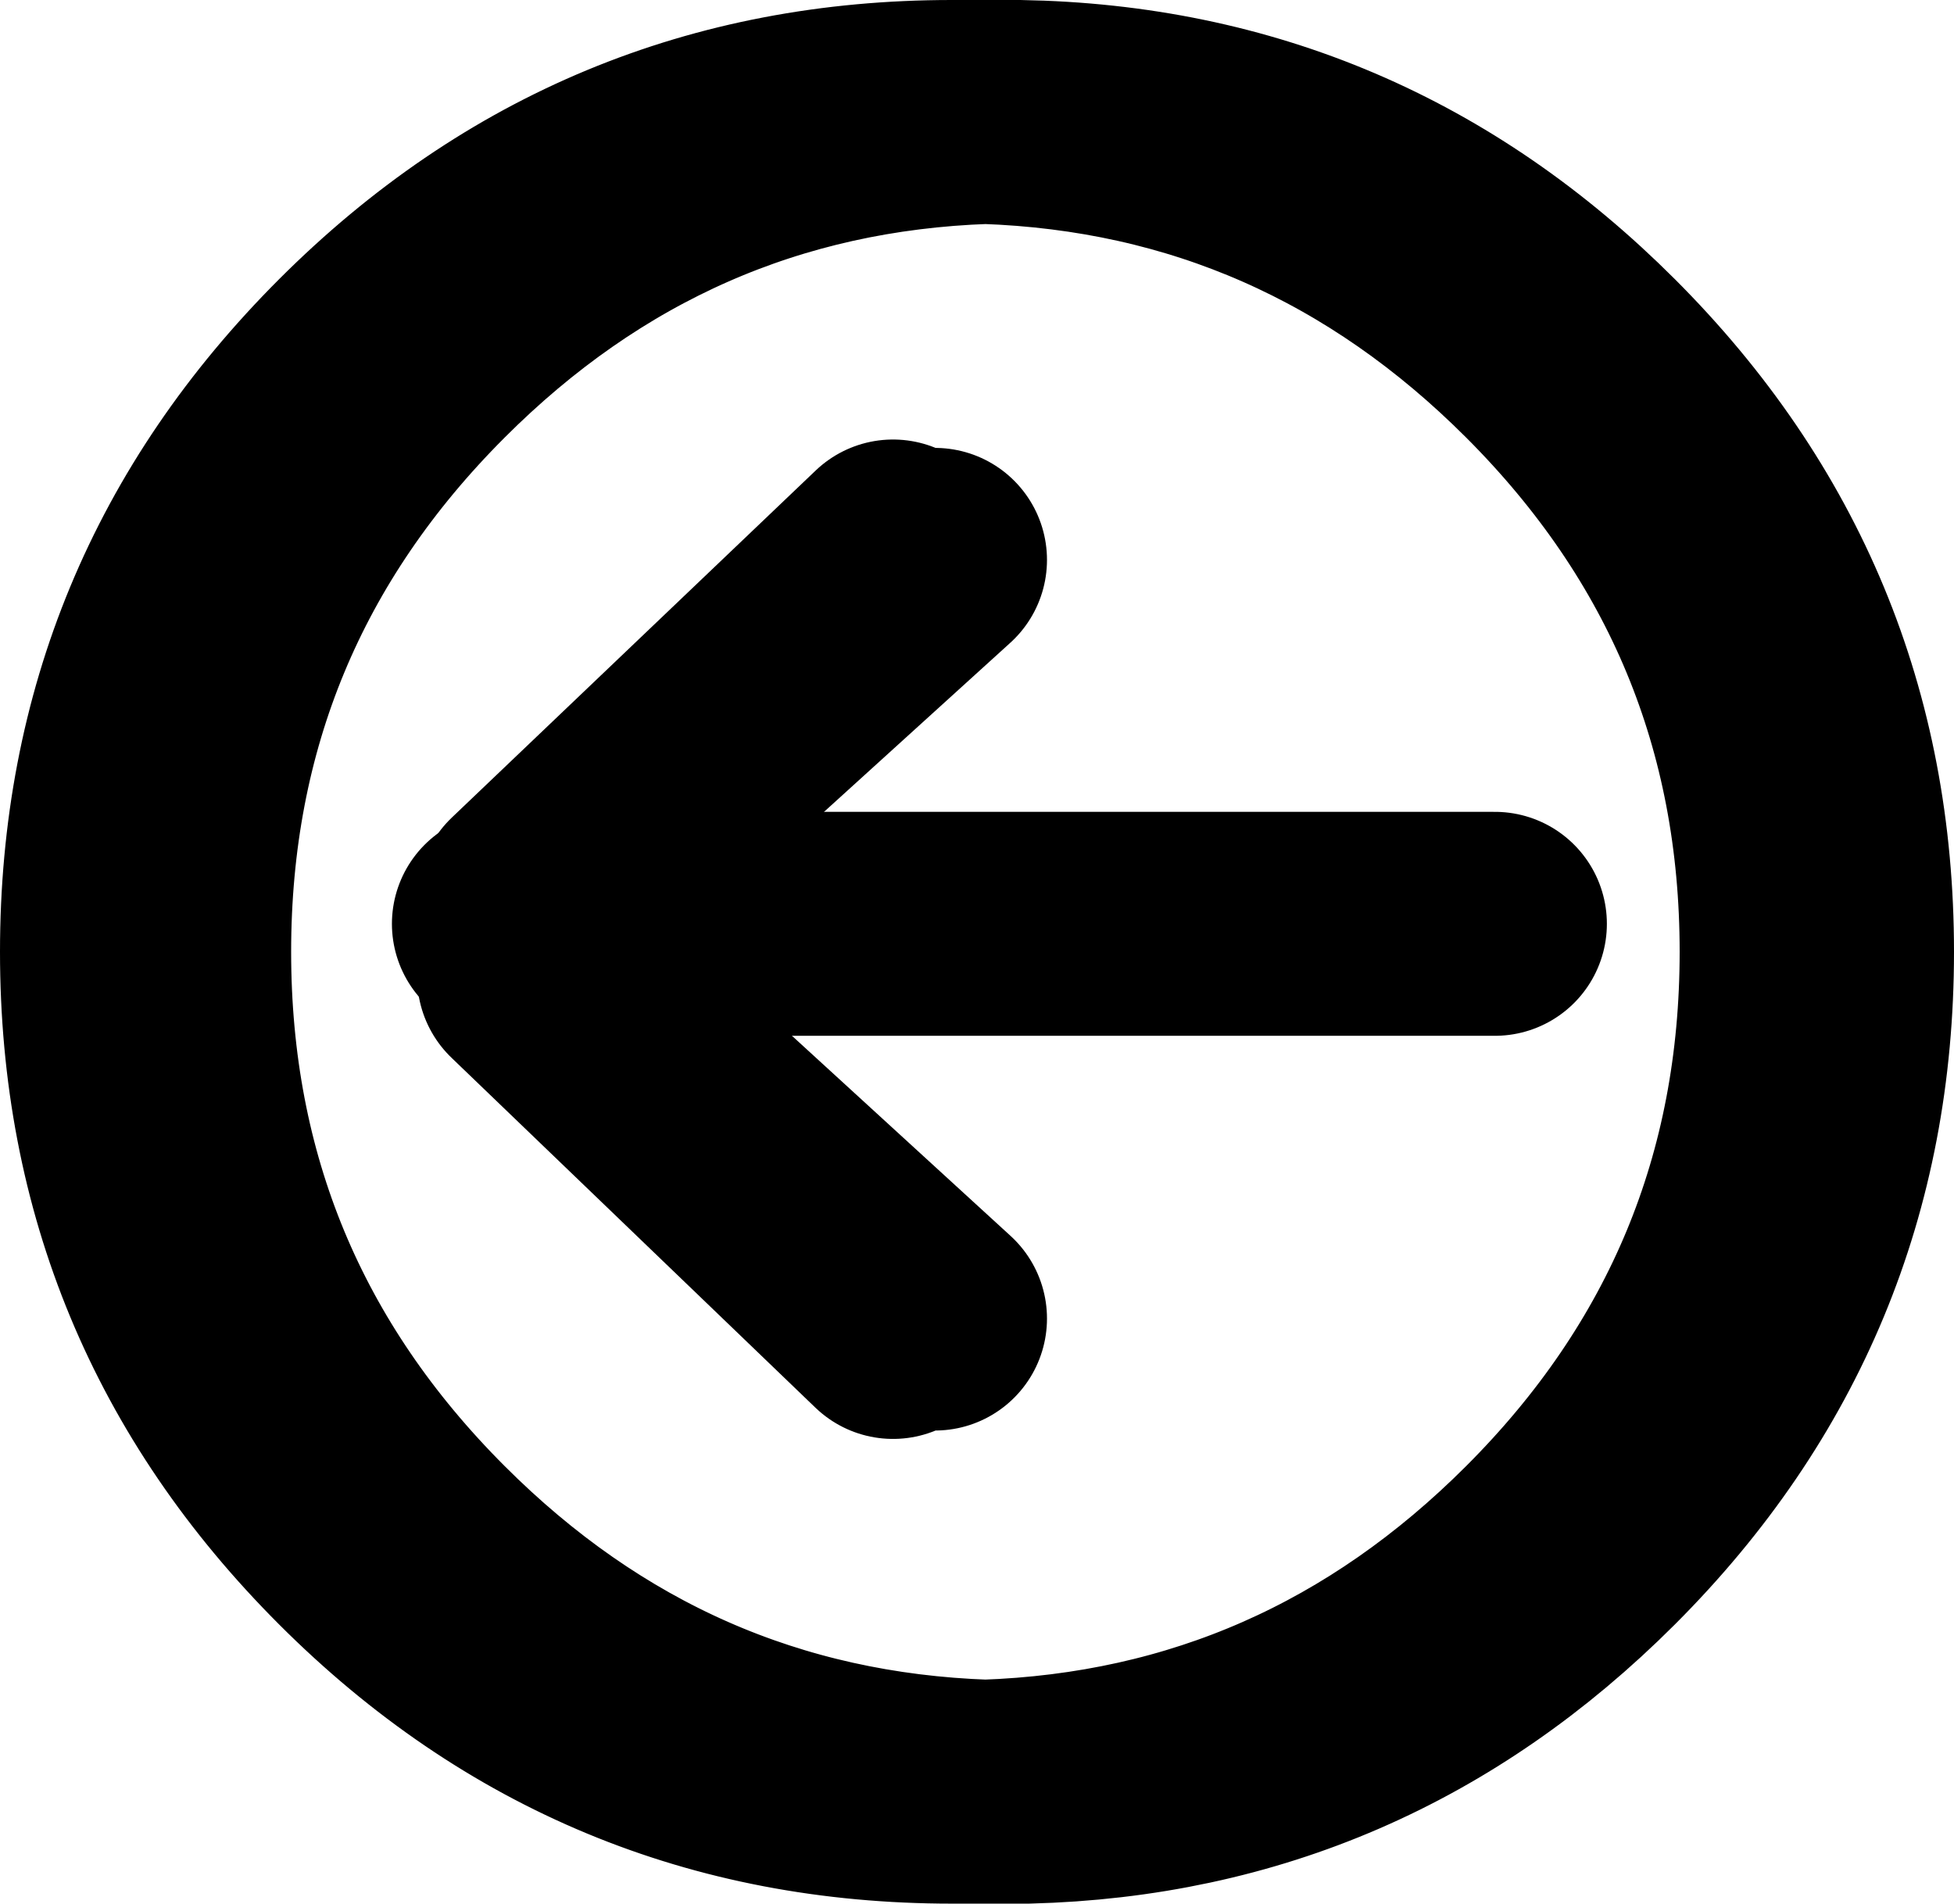
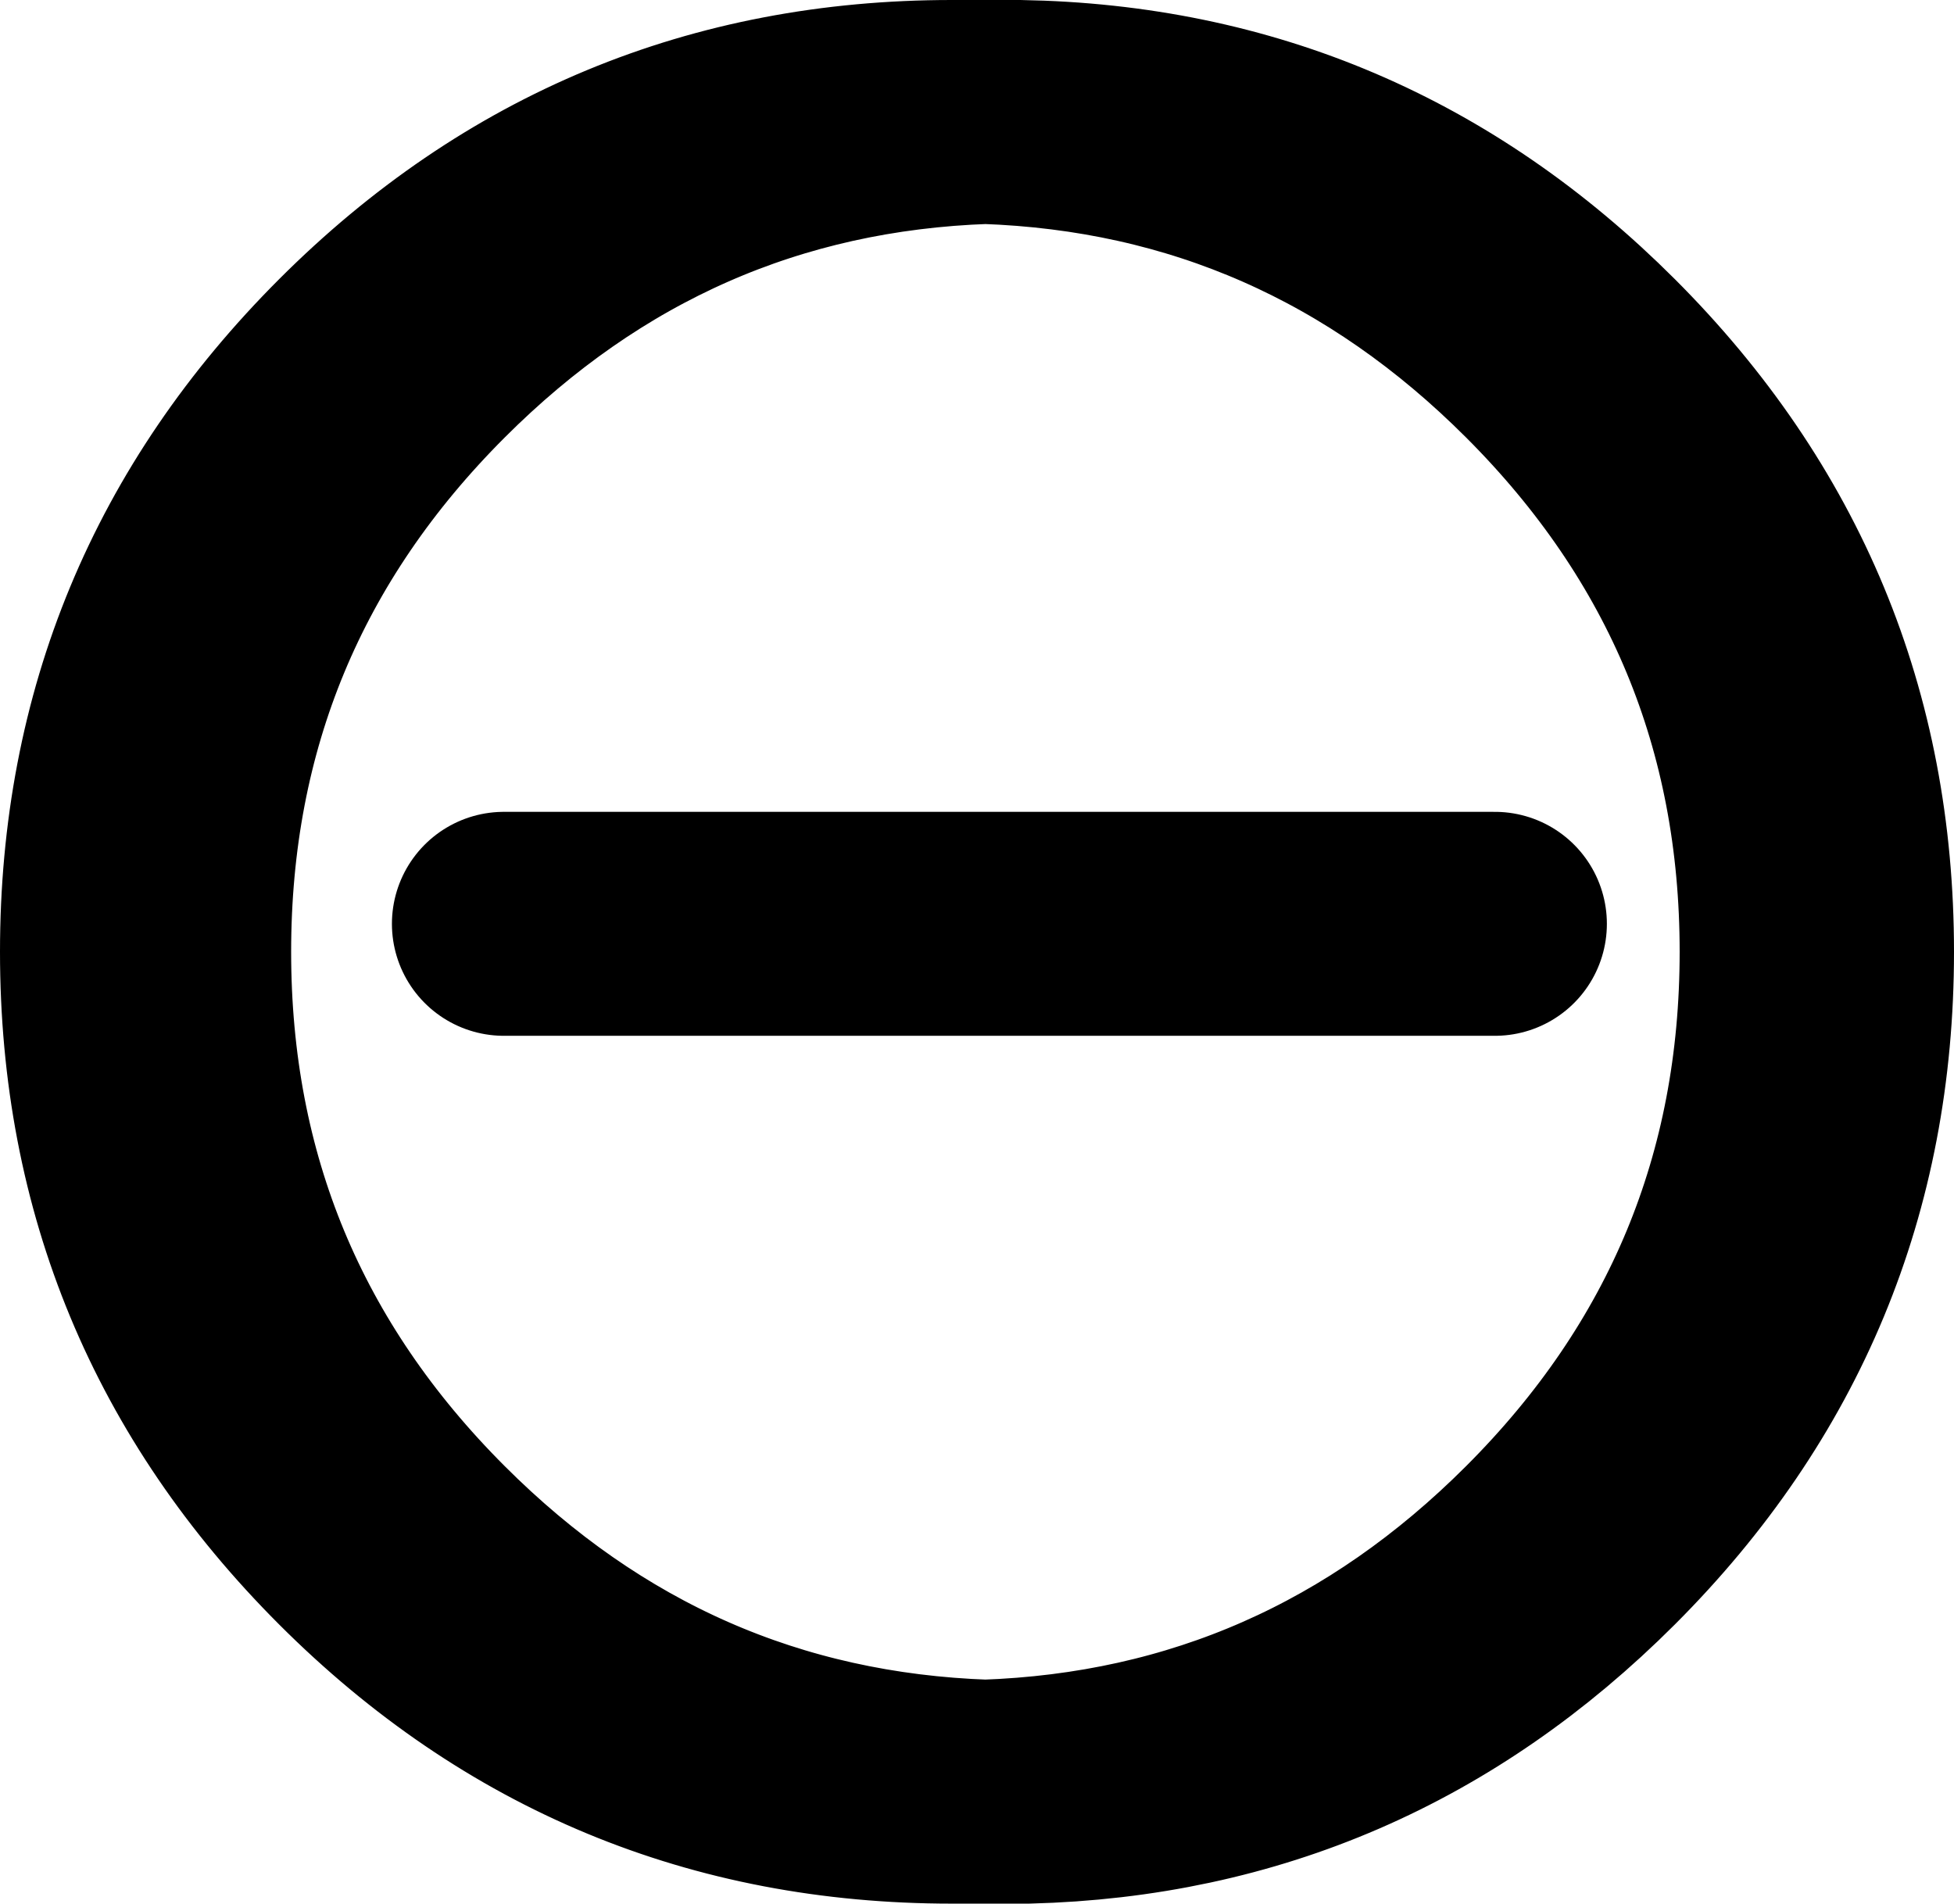
<svg xmlns="http://www.w3.org/2000/svg" height="34.0px" width="34.9px">
  <g transform="matrix(1.0, 0.0, 0.0, 1.0, 16.85, 17.0)">
    <path d="M0.45 -15.0 L0.75 -15.0 1.05 -15.0 1.35 -15.0 Q7.35 -14.9 11.65 -10.6 16.05 -6.2 16.05 0.0 16.05 6.2 11.65 10.6 7.4 14.85 1.5 15.0 L1.35 15.0 1.2 15.0 1.05 15.0 0.75 15.0 0.45 15.0 0.15 15.0 Q-6.05 15.0 -10.45 10.6 -14.85 6.2 -14.85 0.0 -14.85 -6.2 -10.45 -10.6 -6.05 -15.0 0.15 -15.0 L0.45 -15.0 Q-5.35 -14.8 -9.55 -10.6 -13.95 -6.2 -13.95 0.0 -13.95 6.2 -9.55 10.6 -5.35 14.8 0.45 15.0 M0.75 -15.0 Q6.55 -14.8 10.75 -10.6 15.15 -6.2 15.15 0.0 15.15 6.2 10.75 10.6 6.55 14.8 0.75 15.0 -5.05 14.8 -9.25 10.6 -13.65 6.2 -13.65 0.0 -13.65 -6.2 -9.25 -10.6 -5.05 -14.8 0.75 -15.0 M1.05 -15.0 Q6.85 -14.8 11.05 -10.6 15.45 -6.2 15.45 0.0 15.45 6.2 11.05 10.6 6.9 14.75 1.2 15.0 L1.05 15.0 M1.5 15.0 Q6.85 14.75 10.85 11.1 L11.35 10.6 Q15.75 6.2 15.75 0.0 15.75 -6.2 11.35 -10.6 7.15 -14.8 1.35 -15.0 M-10.15 10.6 Q-5.85 14.9 0.15 15.0 -5.65 14.8 -9.85 10.6 -14.25 6.2 -14.25 0.0 -14.25 -6.2 -9.85 -10.6 -5.65 -14.8 0.15 -15.0 -5.85 -14.9 -10.15 -10.6 -14.55 -6.2 -14.55 0.0 -14.55 6.2 -10.15 10.6 M9.85 -0.5 L-7.85 -0.5" fill="none" stroke="#000000" stroke-linecap="round" stroke-linejoin="round" stroke-width="4.0" />
-     <path d="M-0.15 -7.0 L-6.65 -1.1 M-0.9 -7.15 L-7.4 -0.95 M-0.9 6.7 L-7.4 0.45 M-0.15 6.55 L-6.65 0.6" fill="none" stroke="#000000" stroke-linecap="round" stroke-linejoin="round" stroke-width="4.0" />
  </g>
</svg>